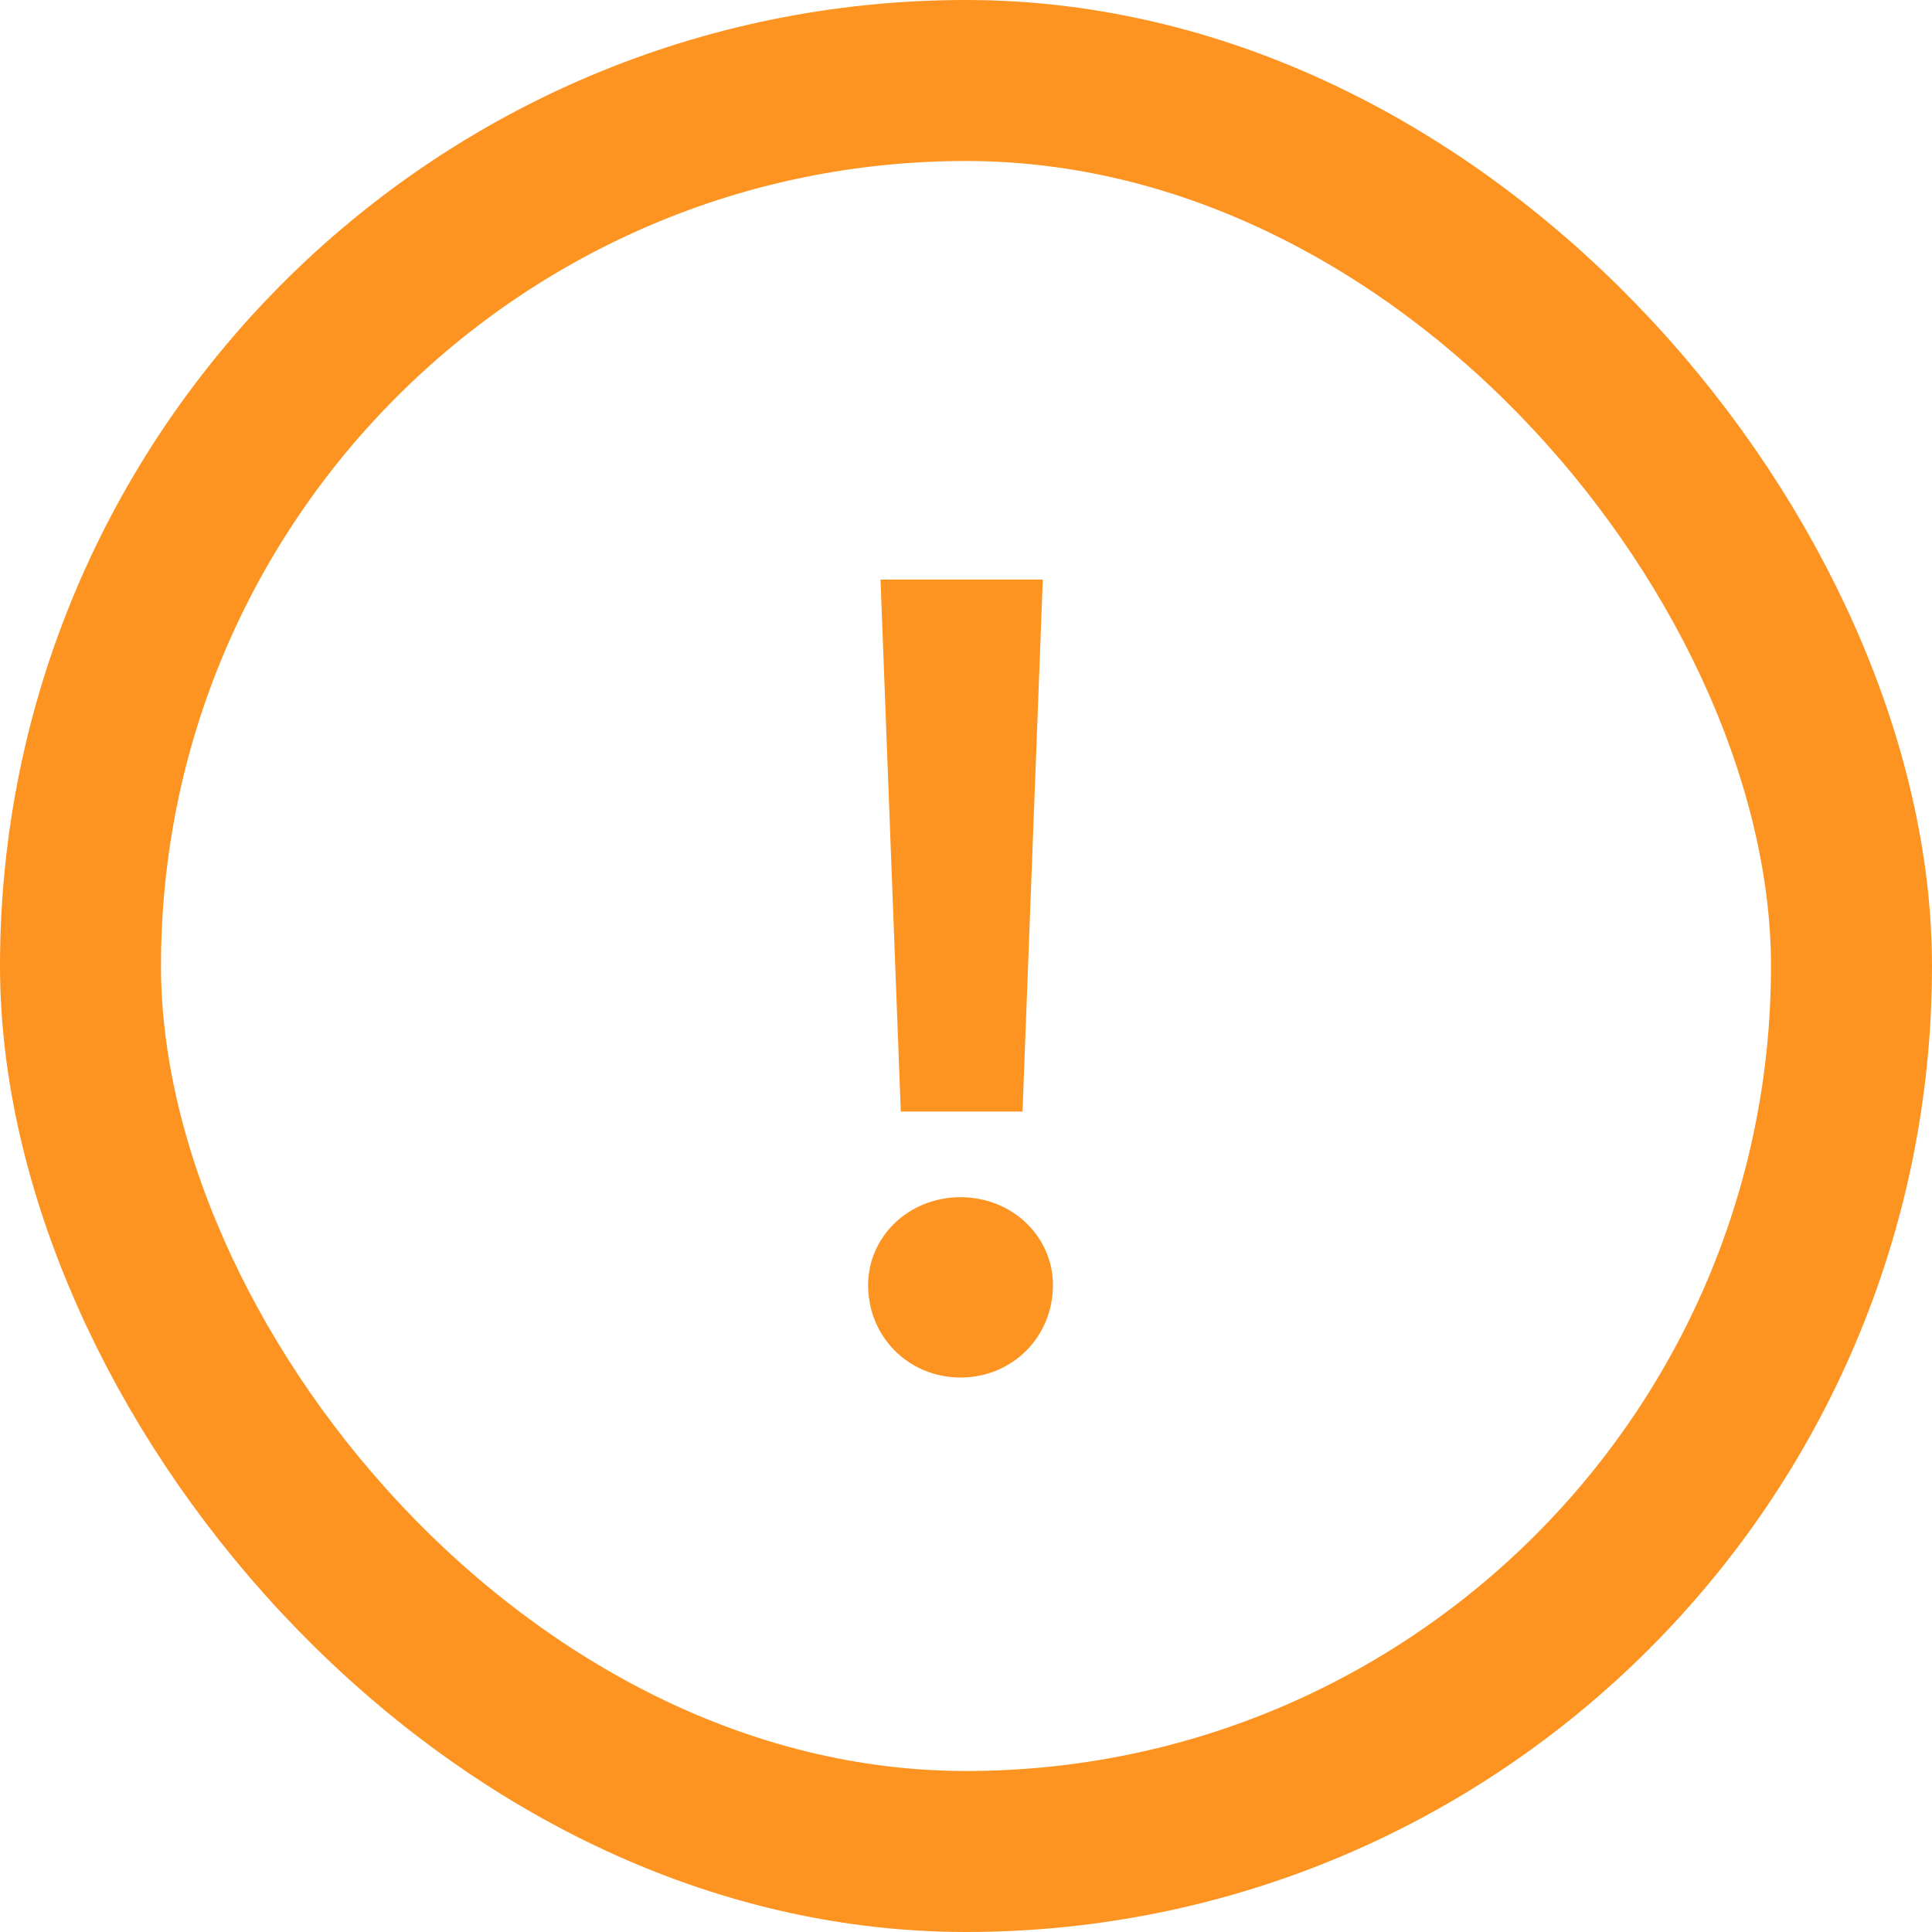
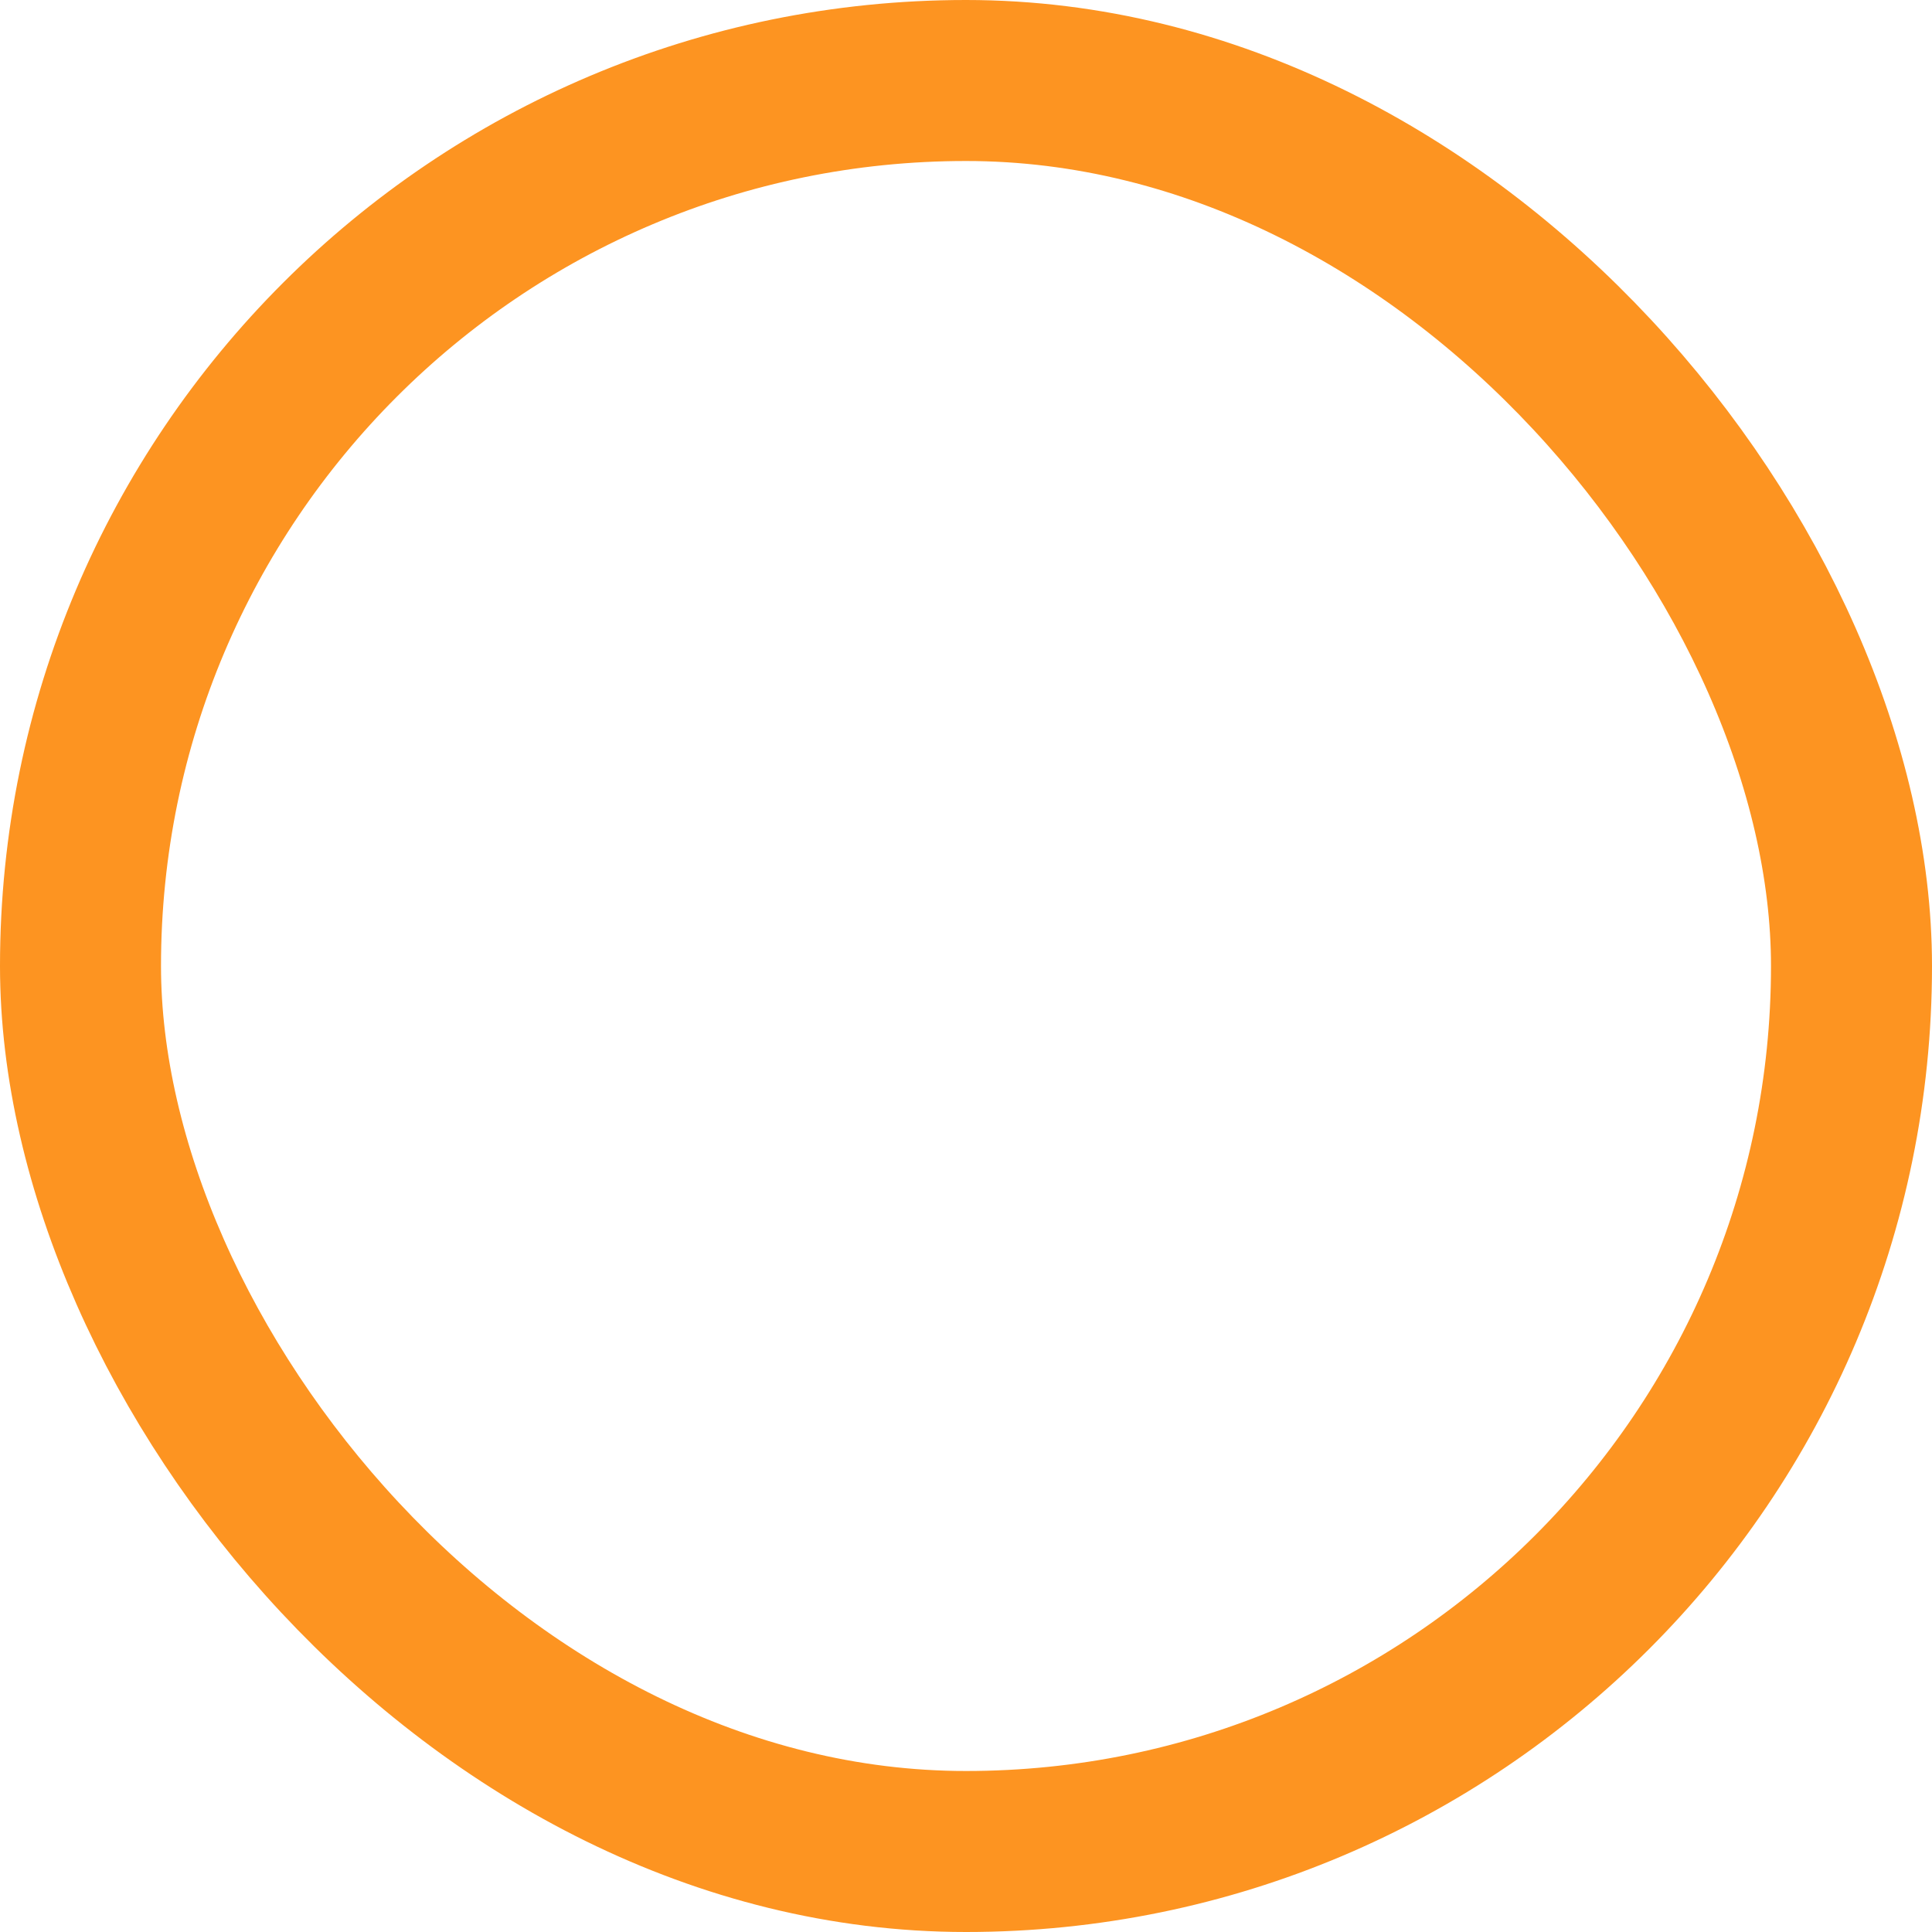
<svg xmlns="http://www.w3.org/2000/svg" width="24" height="24" viewBox="0 0 24 24" fill="none">
  <rect x="1" y="1" width="22" height="22" rx="11" stroke="#FD9421" stroke-width="2" />
-   <path d="M11.19 13.808L10.938 7.2H12.954L12.702 13.808H11.19ZM11.932 17.112C11.288 17.112 10.784 16.608 10.784 15.964C10.784 15.362 11.288 14.872 11.932 14.872C12.576 14.872 13.08 15.362 13.08 15.964C13.08 16.608 12.576 17.112 11.932 17.112Z" fill="#FD9421" />
</svg>